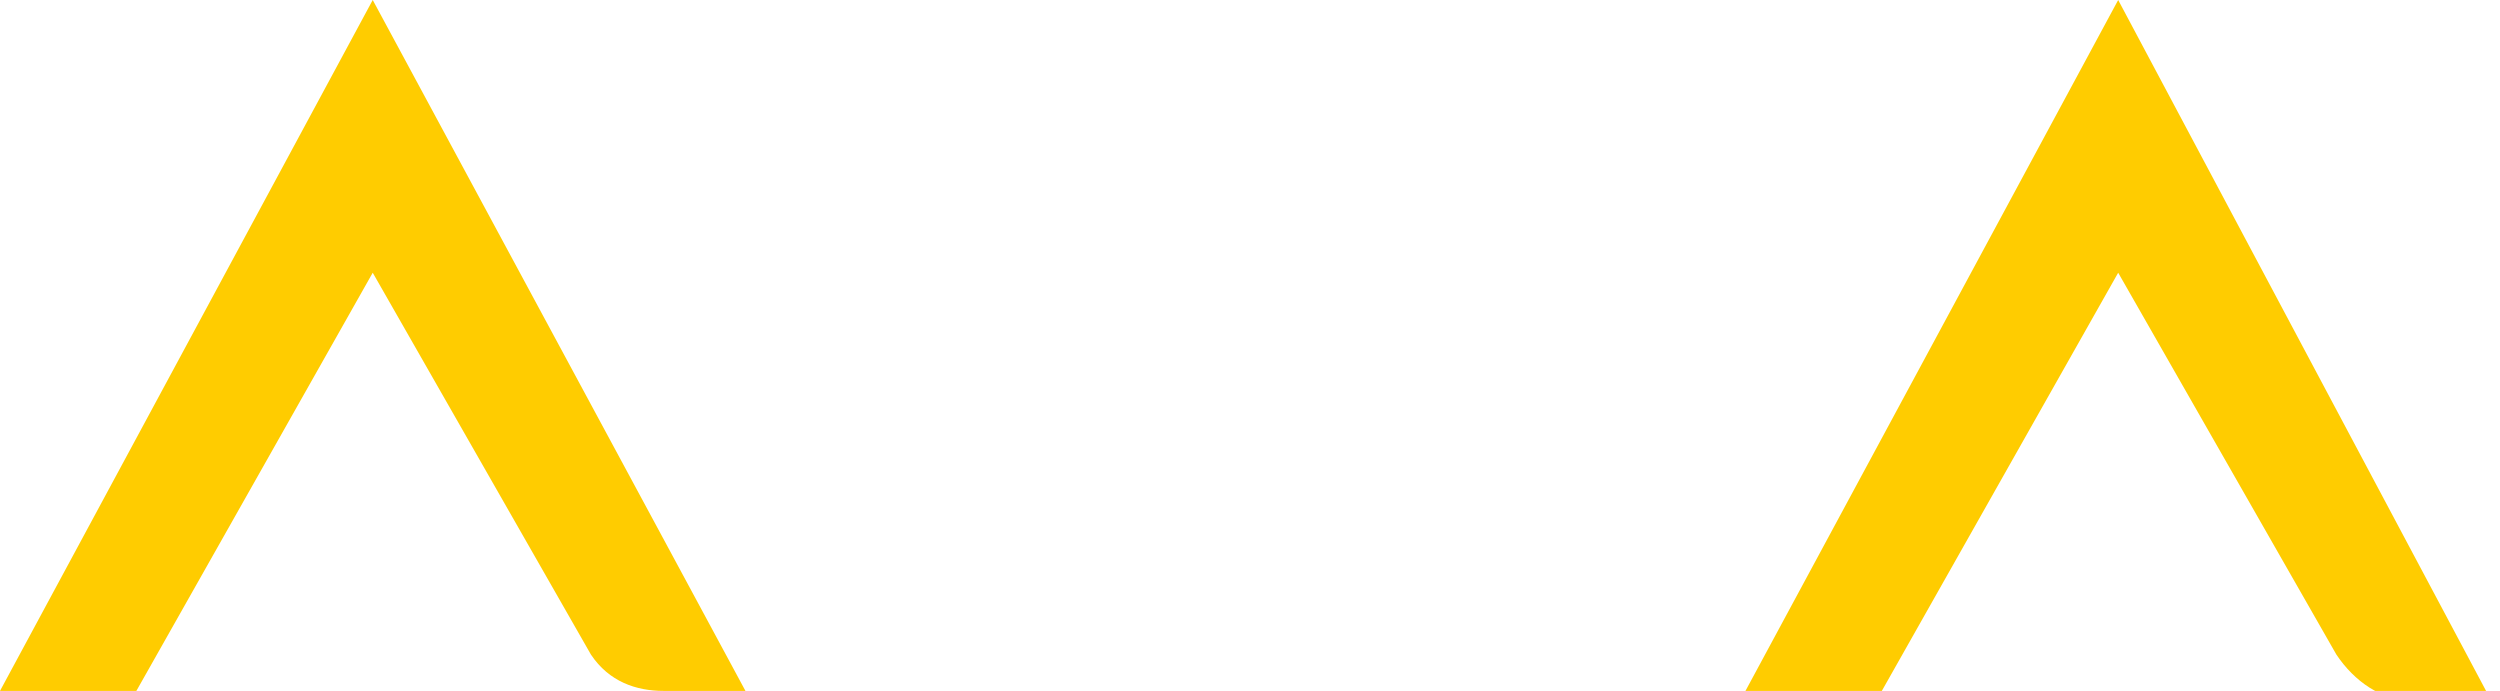
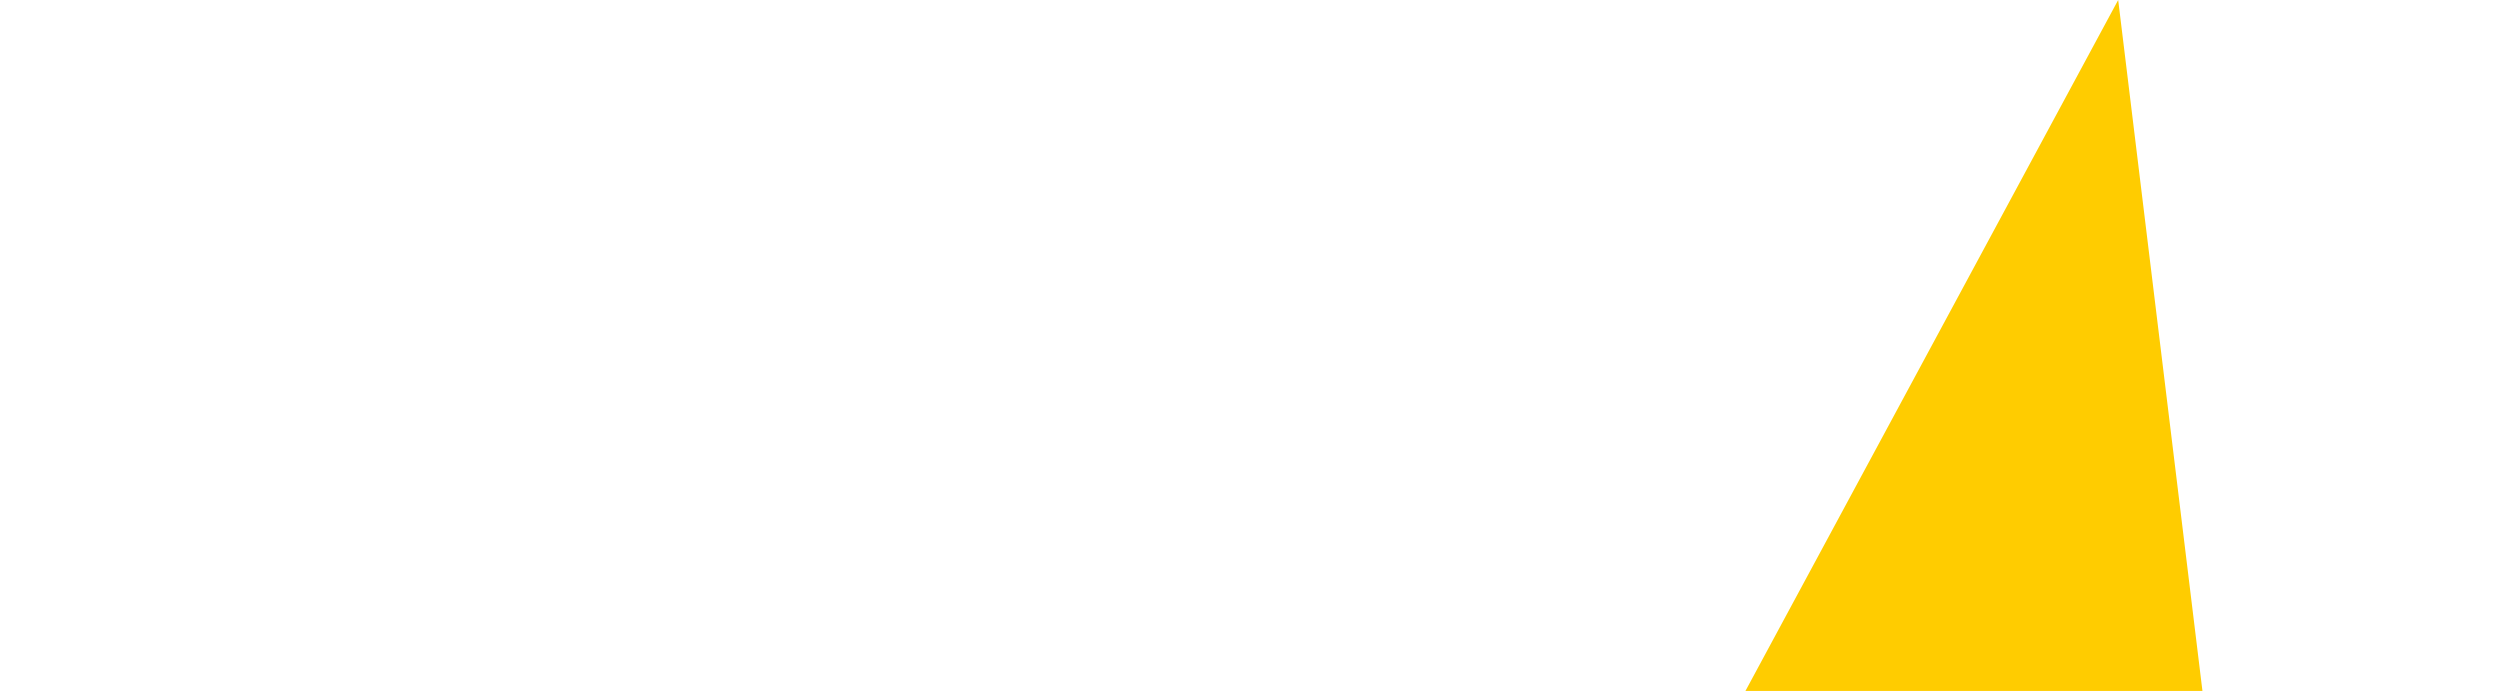
<svg xmlns="http://www.w3.org/2000/svg" version="1.1" id="logo" x="0px" y="0px" viewBox="0 0 27.5 7.6" style="enable-background:new 0 0 27.5 7.6;" xml:space="preserve">
  <style type="text/css">
	.st0{fill:#FFCC00;}
</style>
-   <path class="st0" d="M23.3,0l-4.1,7.6h1.5L23.3,3l2.4,4.2c0.2,0.3,0.5,0.5,0.8,0.5h0.9L23.3,0z" />
-   <path class="st0" d="M4.1,0L0,7.6h1.5L4.1,3l2.4,4.2C6.7,7.5,7,7.6,7.3,7.6h0.9L4.1,0z" />
+   <path class="st0" d="M23.3,0l-4.1,7.6h1.5l2.4,4.2c0.2,0.3,0.5,0.5,0.8,0.5h0.9L23.3,0z" />
  <g id="_xA9_Regliss.com">
</g>
</svg>